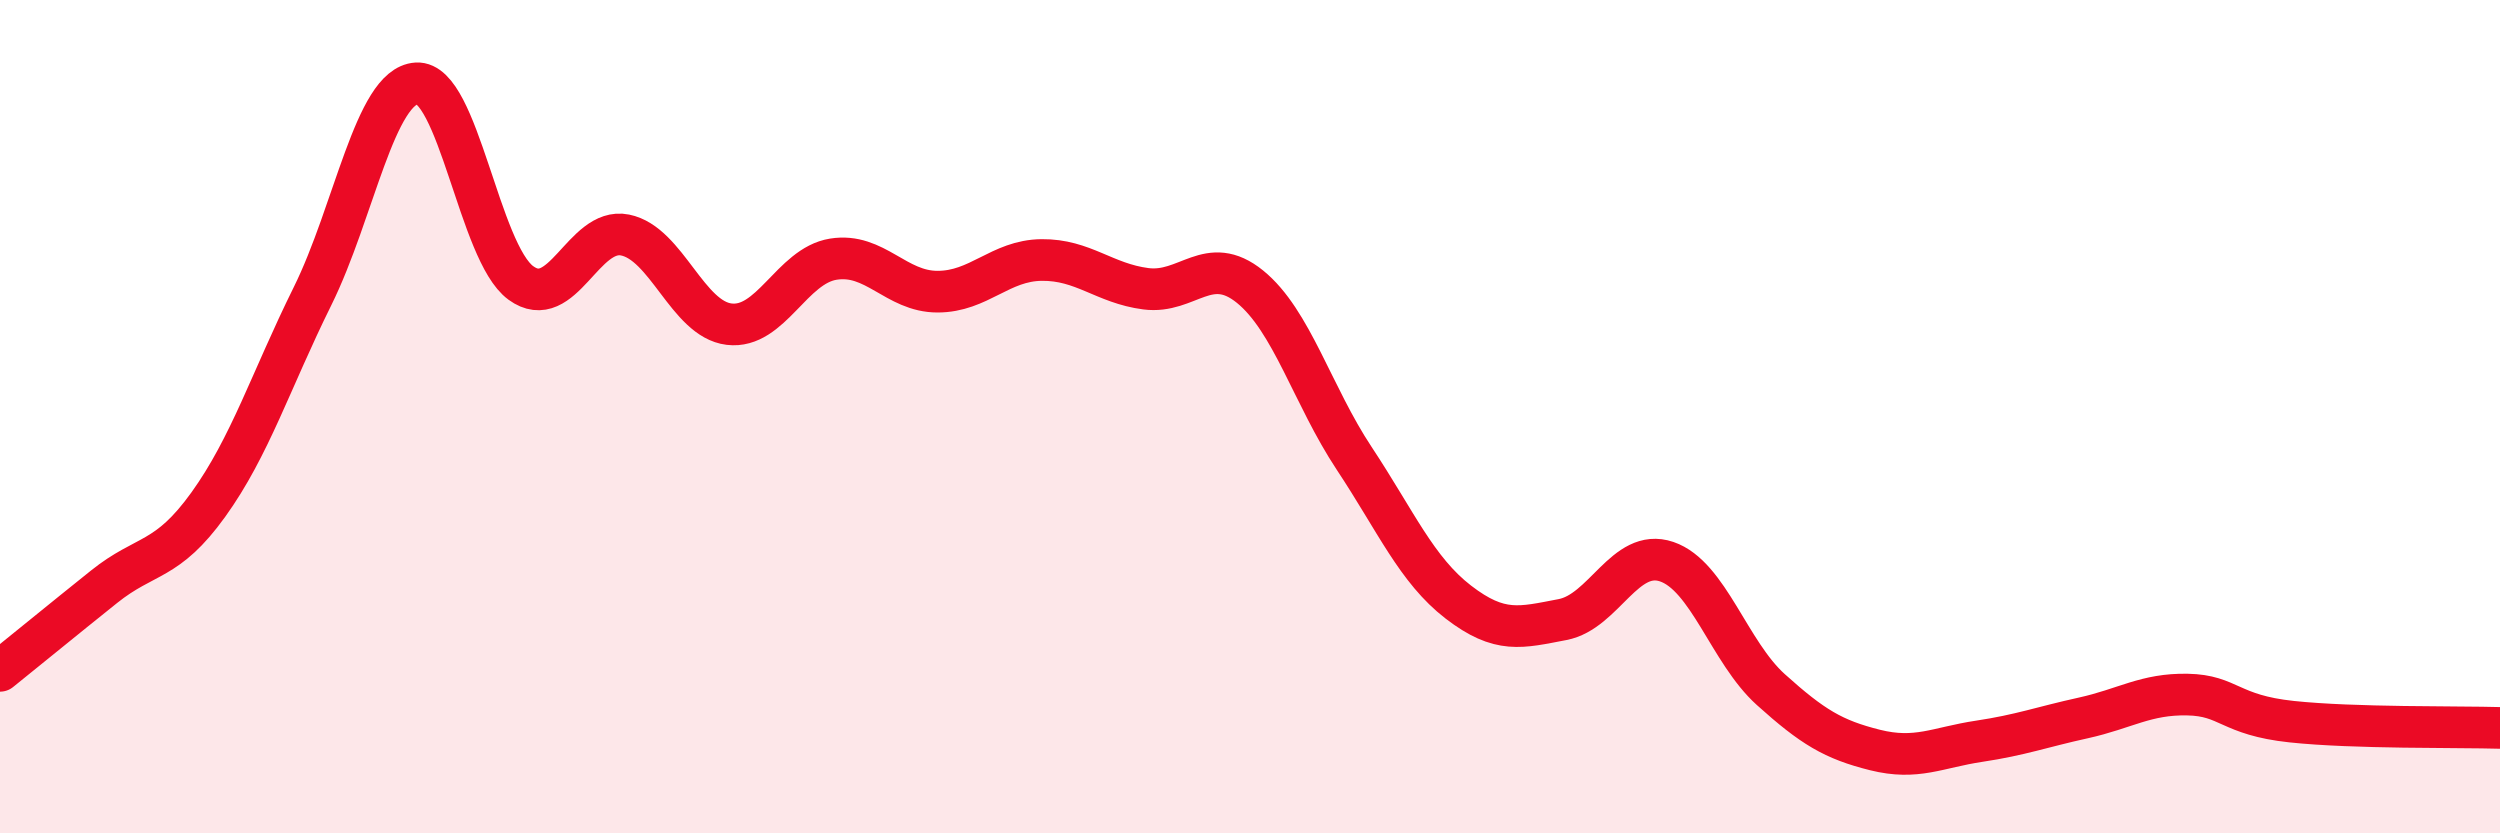
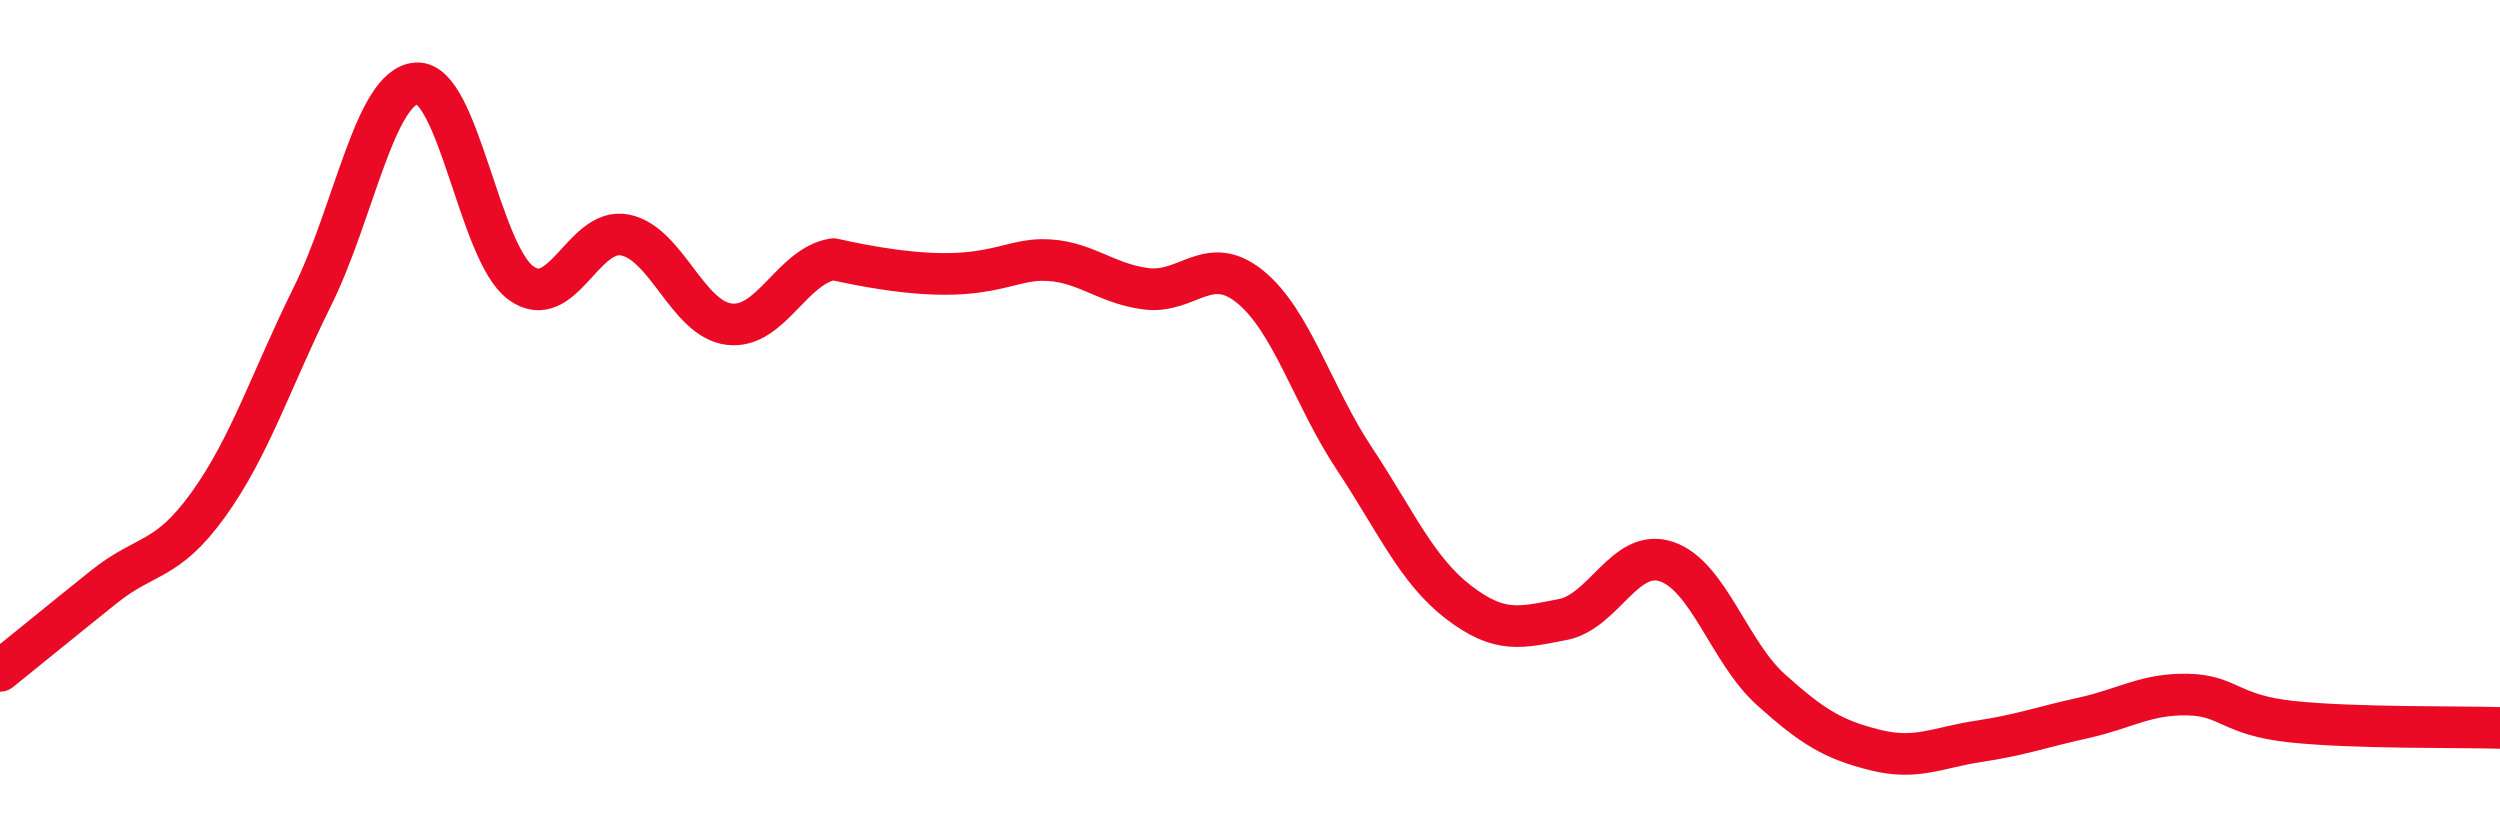
<svg xmlns="http://www.w3.org/2000/svg" width="60" height="20" viewBox="0 0 60 20">
-   <path d="M 0,16.1 C 0.5,15.7 1.5,14.88 2.5,14.08 C 3.5,13.28 4,13.5 5,12.11 C 6,10.72 6.5,9.13 7.5,7.11 C 8.5,5.09 9,2.06 10,2 C 11,1.94 11.5,6.06 12.5,6.79 C 13.5,7.52 14,5.44 15,5.64 C 16,5.84 16.5,7.66 17.5,7.78 C 18.5,7.9 19,6.38 20,6.22 C 21,6.06 21.5,7 22.5,7 C 23.5,7 24,6.25 25,6.24 C 26,6.23 26.5,6.8 27.5,6.93 C 28.5,7.06 29,6.07 30,6.88 C 31,7.69 31.5,9.49 32.5,11 C 33.5,12.51 34,13.68 35,14.45 C 36,15.22 36.5,15.06 37.5,14.87 C 38.5,14.68 39,13.14 40,13.48 C 41,13.82 41.5,15.65 42.5,16.55 C 43.5,17.45 44,17.75 45,18 C 46,18.25 46.5,17.94 47.5,17.79 C 48.5,17.64 49,17.45 50,17.23 C 51,17.01 51.5,16.65 52.5,16.67 C 53.5,16.69 53.5,17.16 55,17.32 C 56.5,17.48 59,17.44 60,17.47L60 20L0 20Z" fill="#EB0A25" opacity="0.1" stroke-linecap="round" stroke-linejoin="round" />
-   <path d="M 0,16.1 C 0.5,15.7 1.5,14.88 2.5,14.08 C 3.5,13.28 4,13.5 5,12.11 C 6,10.72 6.5,9.13 7.5,7.11 C 8.5,5.09 9,2.06 10,2 C 11,1.94 11.5,6.06 12.5,6.79 C 13.5,7.52 14,5.44 15,5.64 C 16,5.84 16.5,7.66 17.5,7.78 C 18.5,7.9 19,6.38 20,6.22 C 21,6.06 21.5,7 22.5,7 C 23.5,7 24,6.25 25,6.24 C 26,6.23 26.5,6.8 27.5,6.93 C 28.5,7.06 29,6.07 30,6.88 C 31,7.69 31.5,9.49 32.5,11 C 33.5,12.51 34,13.68 35,14.45 C 36,15.22 36.5,15.06 37.5,14.87 C 38.5,14.68 39,13.14 40,13.48 C 41,13.82 41.5,15.65 42.5,16.55 C 43.5,17.45 44,17.75 45,18 C 46,18.25 46.5,17.94 47.5,17.79 C 48.5,17.64 49,17.45 50,17.23 C 51,17.01 51.5,16.65 52.5,16.67 C 53.5,16.69 53.5,17.16 55,17.32 C 56.5,17.48 59,17.44 60,17.47" stroke="#EB0A25" stroke-width="1" fill="none" stroke-linecap="round" stroke-linejoin="round" />
+   <path d="M 0,16.1 C 0.5,15.7 1.5,14.88 2.5,14.08 C 3.5,13.28 4,13.5 5,12.11 C 6,10.72 6.5,9.13 7.5,7.11 C 8.5,5.09 9,2.06 10,2 C 11,1.94 11.5,6.06 12.5,6.79 C 13.5,7.52 14,5.44 15,5.64 C 16,5.84 16.5,7.66 17.5,7.78 C 18.5,7.9 19,6.38 20,6.22 C 23.5,7 24,6.25 25,6.24 C 26,6.23 26.5,6.8 27.5,6.93 C 28.5,7.06 29,6.07 30,6.88 C 31,7.69 31.5,9.49 32.5,11 C 33.5,12.51 34,13.68 35,14.45 C 36,15.22 36.5,15.06 37.5,14.87 C 38.5,14.68 39,13.14 40,13.48 C 41,13.82 41.5,15.65 42.5,16.55 C 43.5,17.45 44,17.75 45,18 C 46,18.25 46.5,17.94 47.5,17.79 C 48.5,17.64 49,17.45 50,17.23 C 51,17.01 51.5,16.65 52.5,16.67 C 53.5,16.69 53.5,17.16 55,17.32 C 56.5,17.48 59,17.44 60,17.47" stroke="#EB0A25" stroke-width="1" fill="none" stroke-linecap="round" stroke-linejoin="round" />
</svg>